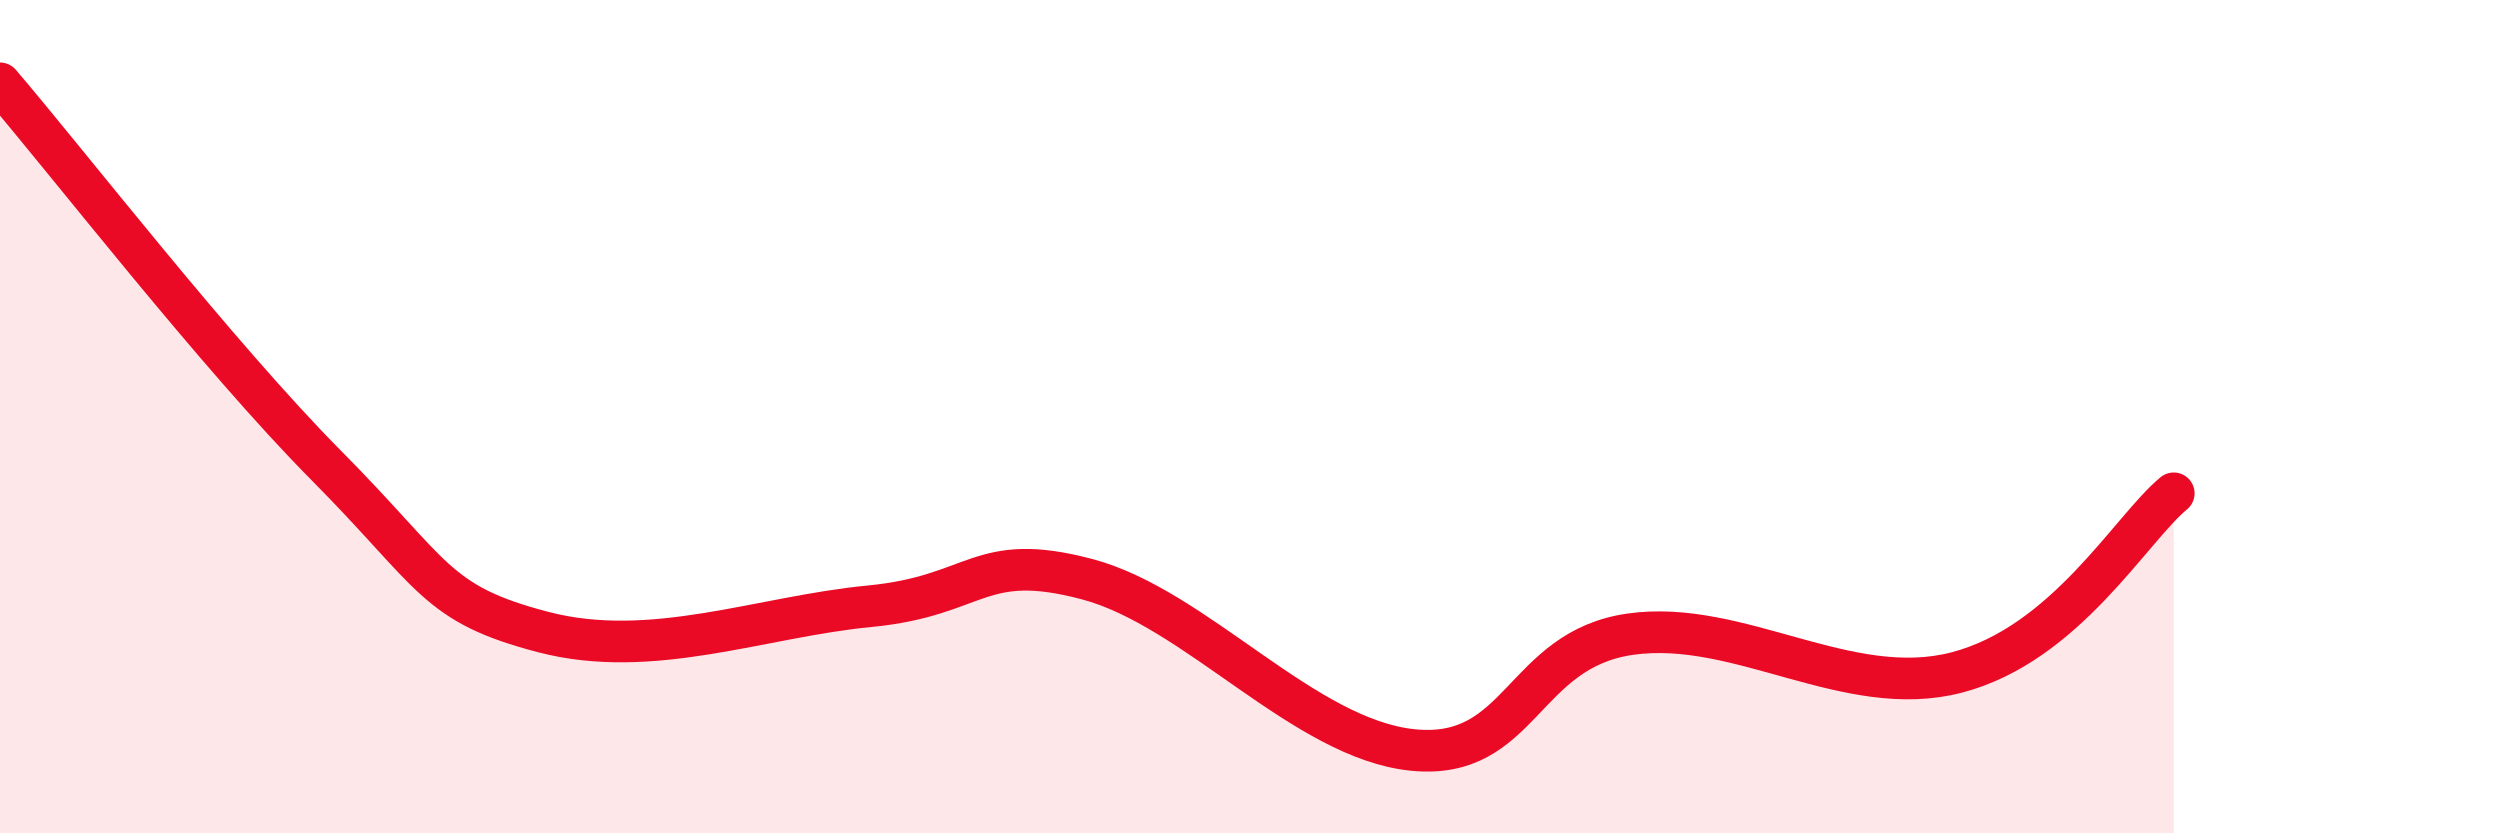
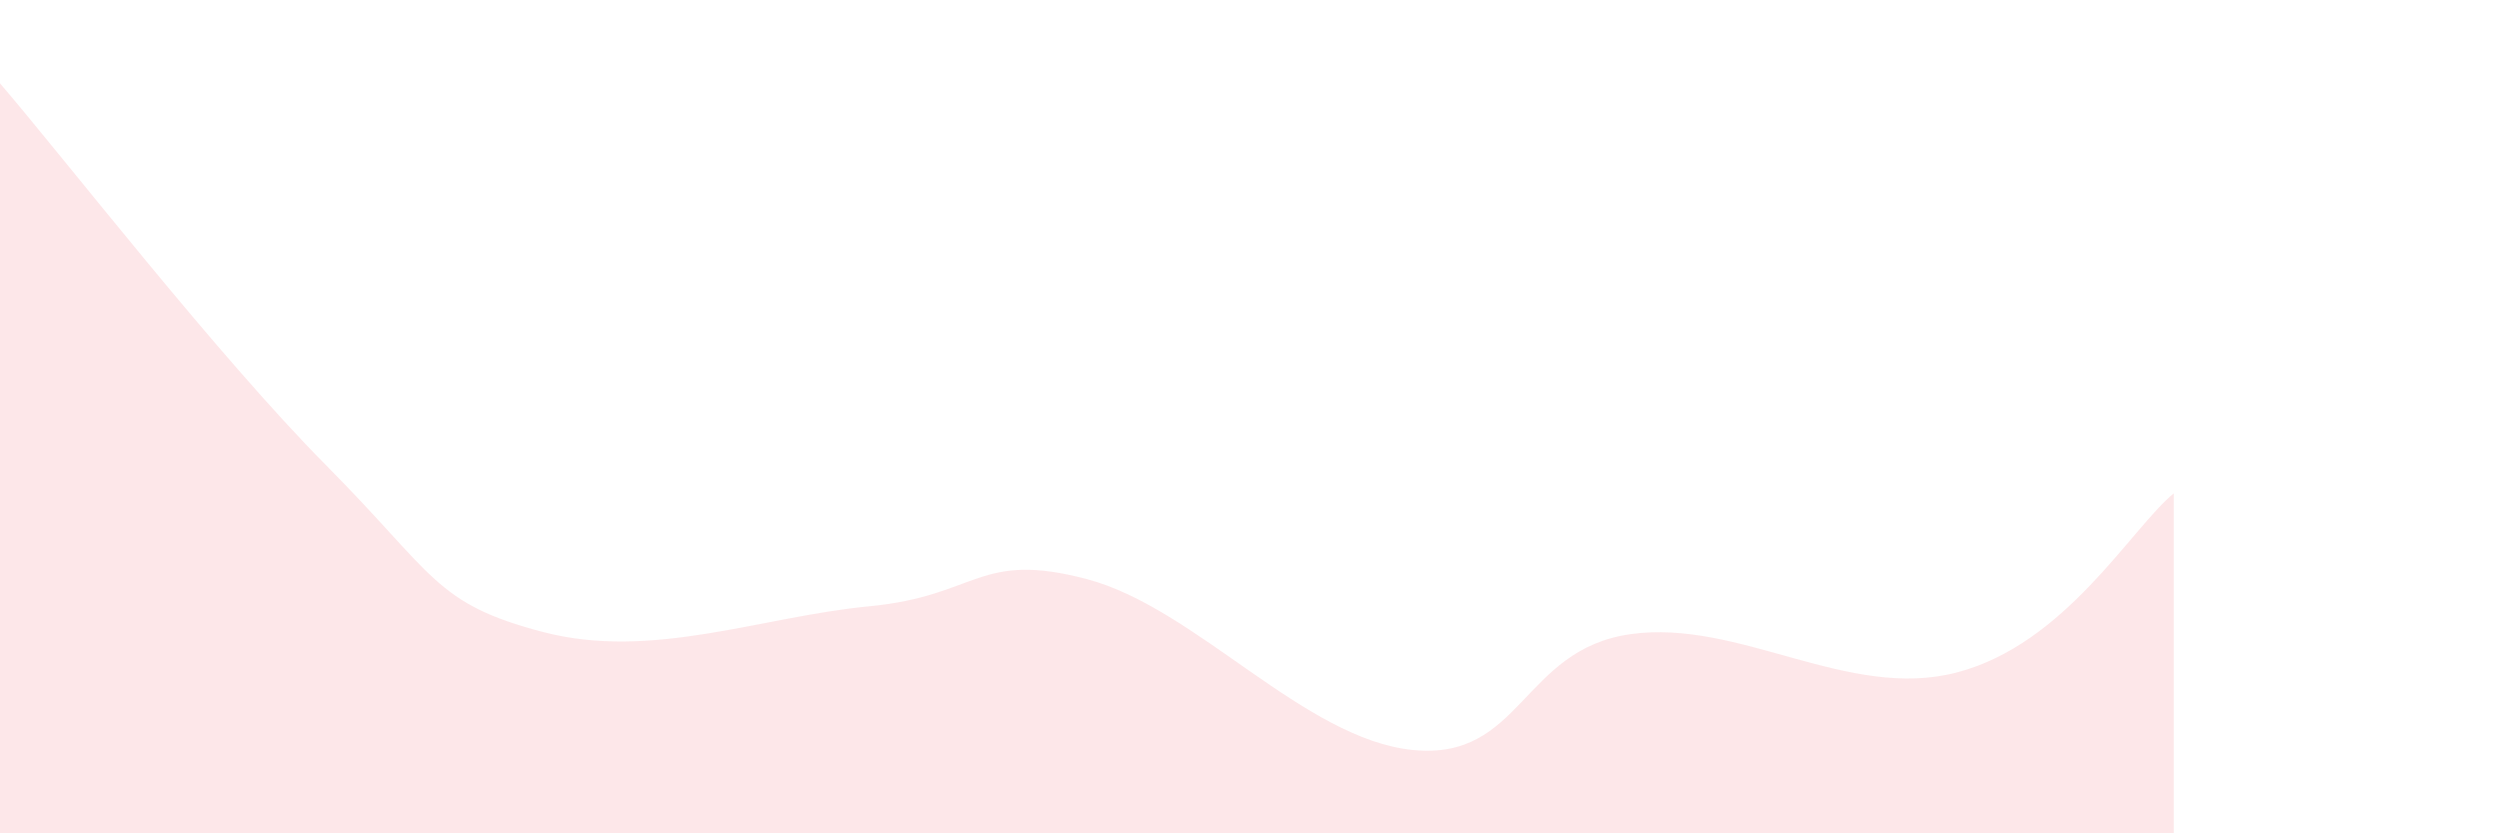
<svg xmlns="http://www.w3.org/2000/svg" width="60" height="20" viewBox="0 0 60 20">
  <path d="M 0,2 C 1.57,3.83 5.22,8.54 7.83,11.17 C 10.44,13.8 10.43,14.49 13.04,15.17 C 15.65,15.85 18.26,14.8 20.87,14.55 C 23.48,14.3 23.48,13.21 26.09,13.9 C 28.7,14.59 31.3,17.74 33.91,18 C 36.52,18.26 36.52,15.59 39.13,15.22 C 41.74,14.85 44.35,16.82 46.96,16.14 C 49.57,15.46 51.13,12.7 52.17,11.84L52.17 20L0 20Z" fill="#EB0A25" opacity="0.1" stroke-linecap="round" stroke-linejoin="round" />
-   <path d="M 0,2 C 1.57,3.83 5.22,8.54 7.83,11.17 C 10.44,13.8 10.43,14.49 13.04,15.17 C 15.65,15.85 18.26,14.8 20.87,14.55 C 23.48,14.3 23.48,13.21 26.09,13.9 C 28.7,14.59 31.3,17.74 33.91,18 C 36.52,18.26 36.52,15.59 39.13,15.22 C 41.74,14.85 44.35,16.82 46.96,16.14 C 49.57,15.46 51.13,12.7 52.17,11.84" stroke="#EB0A25" stroke-width="1" fill="none" stroke-linecap="round" stroke-linejoin="round" />
</svg>